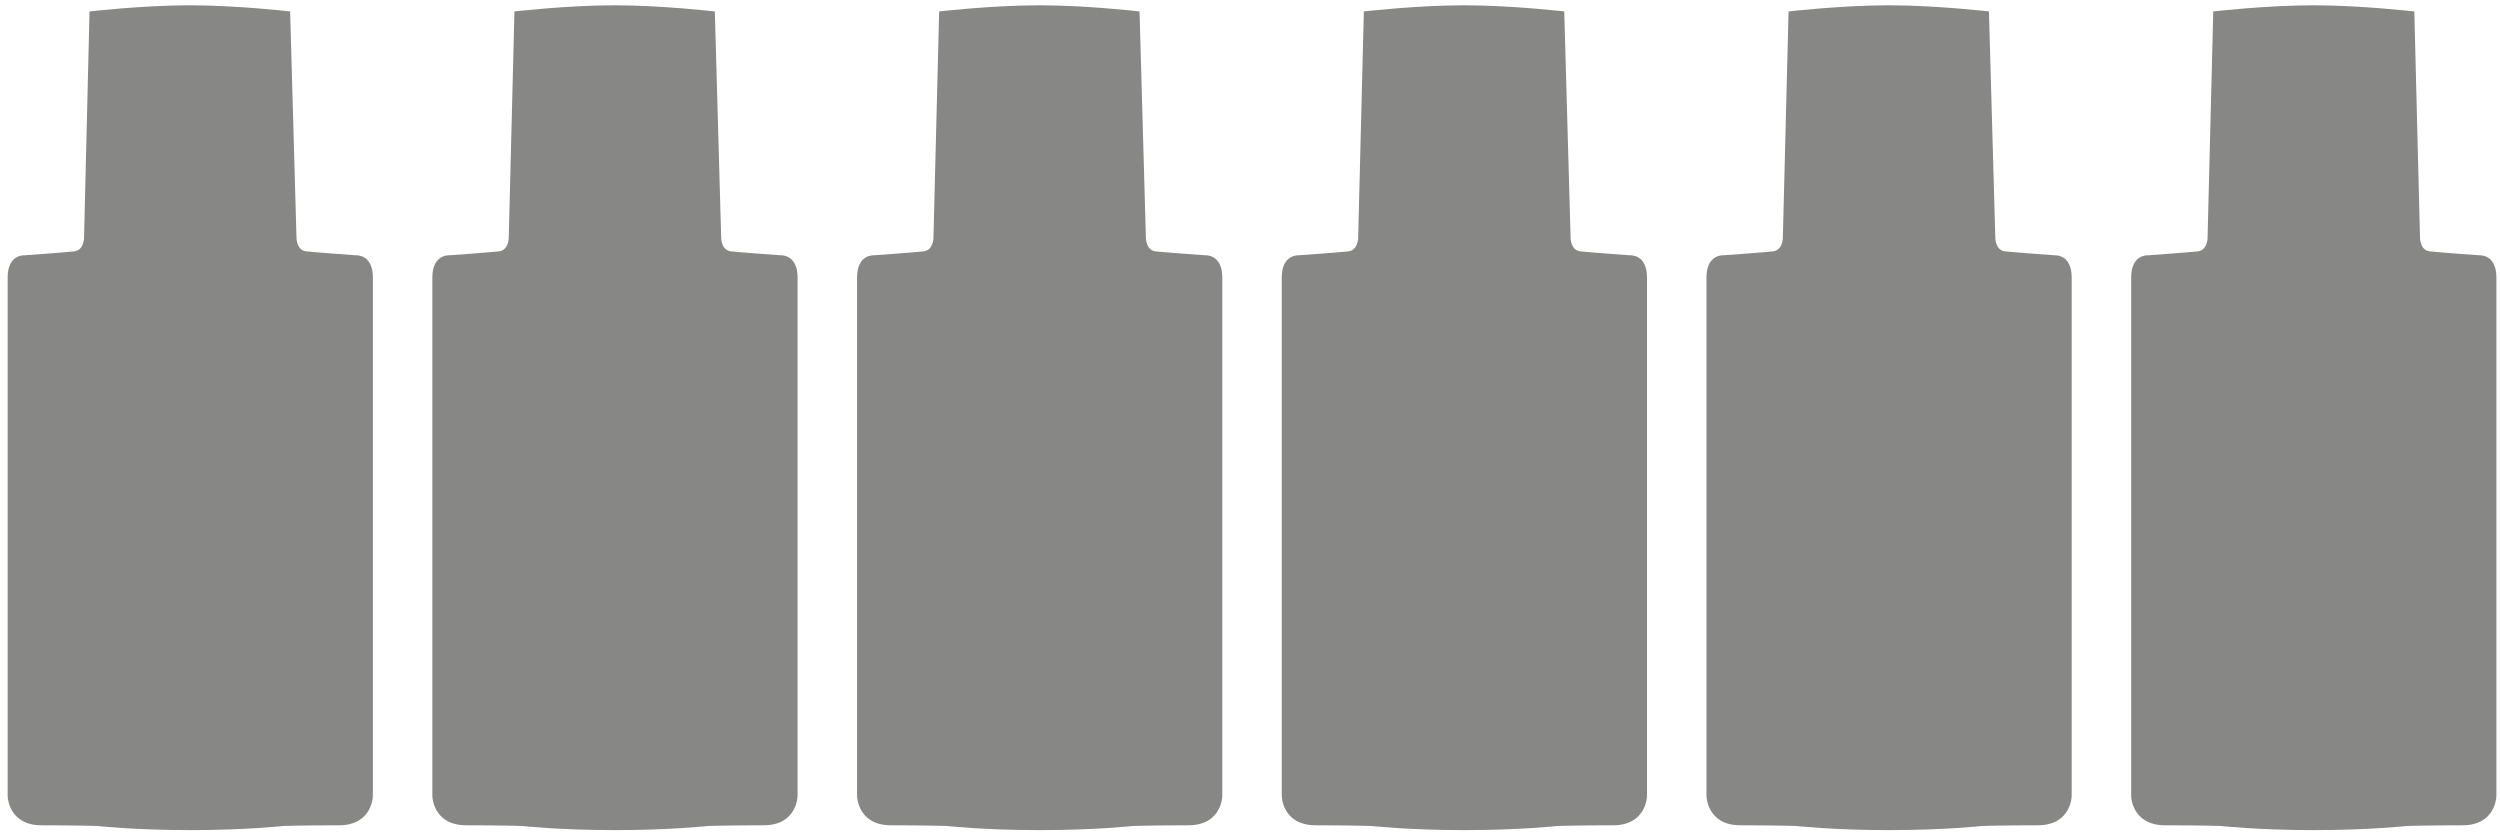
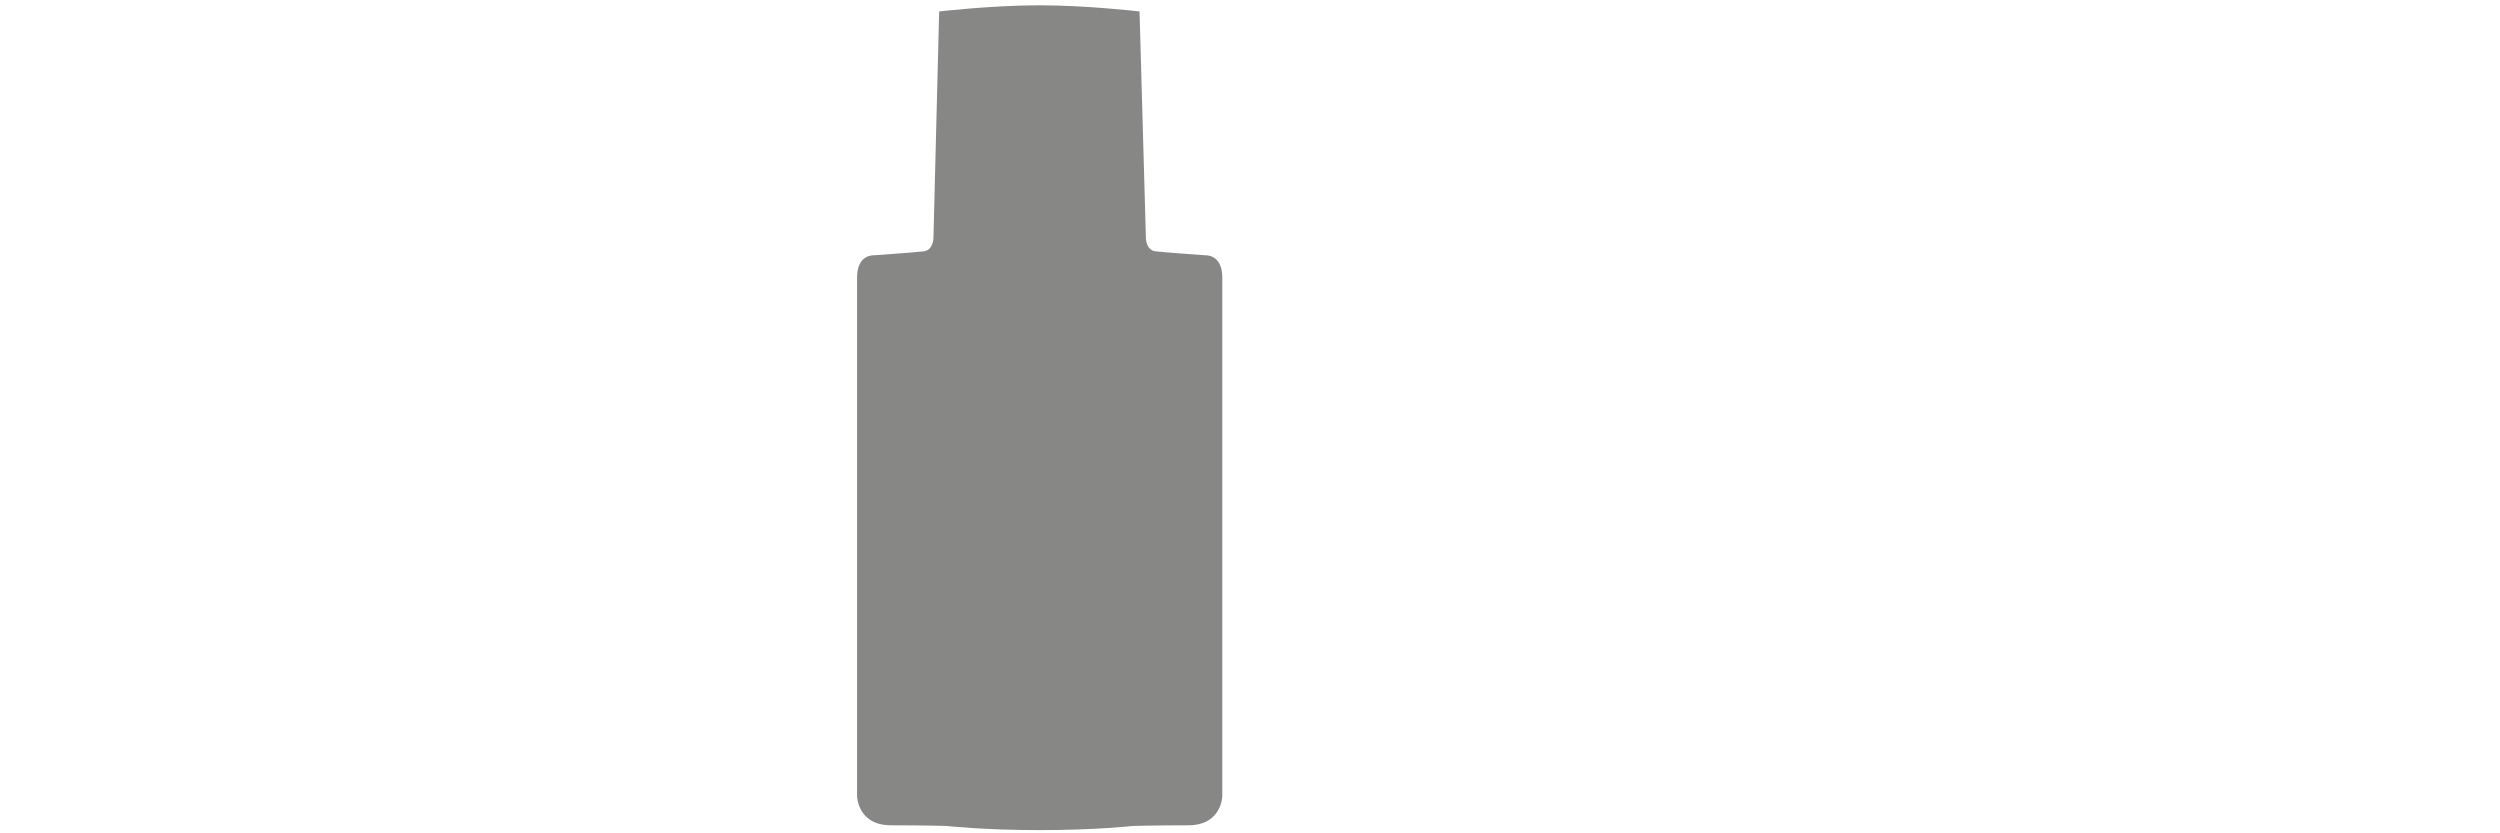
<svg xmlns="http://www.w3.org/2000/svg" fill="none" height="74" viewBox="0 0 222 74" width="222">
  <g clip-rule="evenodd" fill="#878786" fill-rule="evenodd">
-     <path d="m54.59.47c-4.19 0-8.907.546-8.907.546l-.507 20.114s0 1.072-.858 1.189c-.858.098-4.424.351-4.424.351s-1.501-.117-1.501 1.968v46.036s.019 2.612 3.021 2.612 4.912.059 4.912.059 3.333.37 8.283.37c4.951 0 8.283-.37 8.283-.37s1.91-.059 4.912-.059 3.021-2.612 3.021-2.612 0-43.95 0-46.036c0-2.085-1.501-1.968-1.501-1.968s-3.567-.253-4.424-.351c-.858-.097-.858-1.189-.858-1.189l-.565-20.114s-4.697-.546-8.887-.546z" />
    <path d="m92.304.47c-4.19 0-8.907.546-8.907.546l-.507 20.114s0 1.072-.858 1.189c-.858.098-4.424.351-4.424.351s-1.501-.117-1.501 1.968v46.036s.019 2.612 3.021 2.612 4.912.059 4.912.059 3.333.37 8.283.37 8.284-.37 8.284-.37 1.91-.059 4.911-.059c3.002 0 3.021-2.612 3.021-2.612s0-43.95 0-46.036c0-2.085-1.501-1.968-1.501-1.968s-3.566-.253-4.424-.351c-.858-.097-.858-1.189-.858-1.189l-.565-20.114s-4.697-.546-8.887-.546z" />
-     <path d="m130.017.47c-4.19 0-8.907.546-8.907.546l-.506 20.114s0 1.072-.858 1.189c-.858.098-4.424.351-4.424.351s-1.501-.117-1.501 1.968v46.036s.019 2.612 3.021 2.612c3.001 0 4.911.059 4.911.059s3.333.37 8.284.37c4.95 0 8.283-.37 8.283-.37s1.91-.059 4.912-.059c3.001 0 3.021-2.612 3.021-2.612s0-43.95 0-46.036c0-2.085-1.501-1.968-1.501-1.968s-3.567-.253-4.424-.351c-.858-.097-.858-1.189-.858-1.189l-.565-20.114s-4.697-.546-8.888-.546z" />
-     <path d="m167.731.47c-4.19 0-8.907.546-8.907.546l-.507 20.114s0 1.072-.857 1.189c-.858.098-4.425.351-4.425.351s-1.5-.117-1.5 1.968v46.036s.019 2.612 3.021 2.612c3.001 0 4.911.059 4.911.059s3.333.37 8.283.37c4.951 0 8.284-.37 8.284-.37s1.91-.059 4.911-.059c3.002 0 3.021-2.612 3.021-2.612s0-43.95 0-46.036c0-2.085-1.5-1.968-1.5-1.968s-3.567-.253-4.425-.351c-.857-.097-.857-1.189-.857-1.189l-.566-20.114s-4.697-.546-8.887-.546z" />
-     <path d="m205.445.47c-4.191 0-8.907.546-8.907.546l-.507 20.114s0 1.072-.858 1.189c-.857.098-4.424.351-4.424.351s-1.501-.117-1.501 1.968v46.036s.02 2.612 3.021 2.612c3.002 0 4.912.059 4.912.059s3.333.37 8.283.37c4.951 0 8.284-.37 8.284-.37s1.91-.059 4.911-.059c3.002 0 3.021-2.612 3.021-2.612s0-43.95 0-46.036c0-2.085-1.501-1.968-1.501-1.968s-3.566-.253-4.424-.351c-.858-.097-.858-1.189-.858-1.189l-.506-20.114c-.039 0-4.756-.546-8.946-.546z" />
-     <path d="m16.857.47c-4.19 0-8.907.546-8.907.546l-.487 20.114s0 1.072-.858 1.189c-.858.098-4.424.351-4.424.351s-1.501-.117-1.501 1.968v46.036s.019 2.612 3.021 2.612c3.002 0 4.912.059 4.912.059s3.333.37 8.283.37 8.283-.37 8.283-.37 1.91-.059 4.912-.059 3.021-2.612 3.021-2.612 0-43.95 0-46.036c0-2.085-1.501-1.968-1.501-1.968s-3.567-.253-4.424-.351c-.858-.097-.858-1.189-.858-1.189l-.565-20.114s-4.697-.546-8.907-.546z" />
  </g>
</svg>